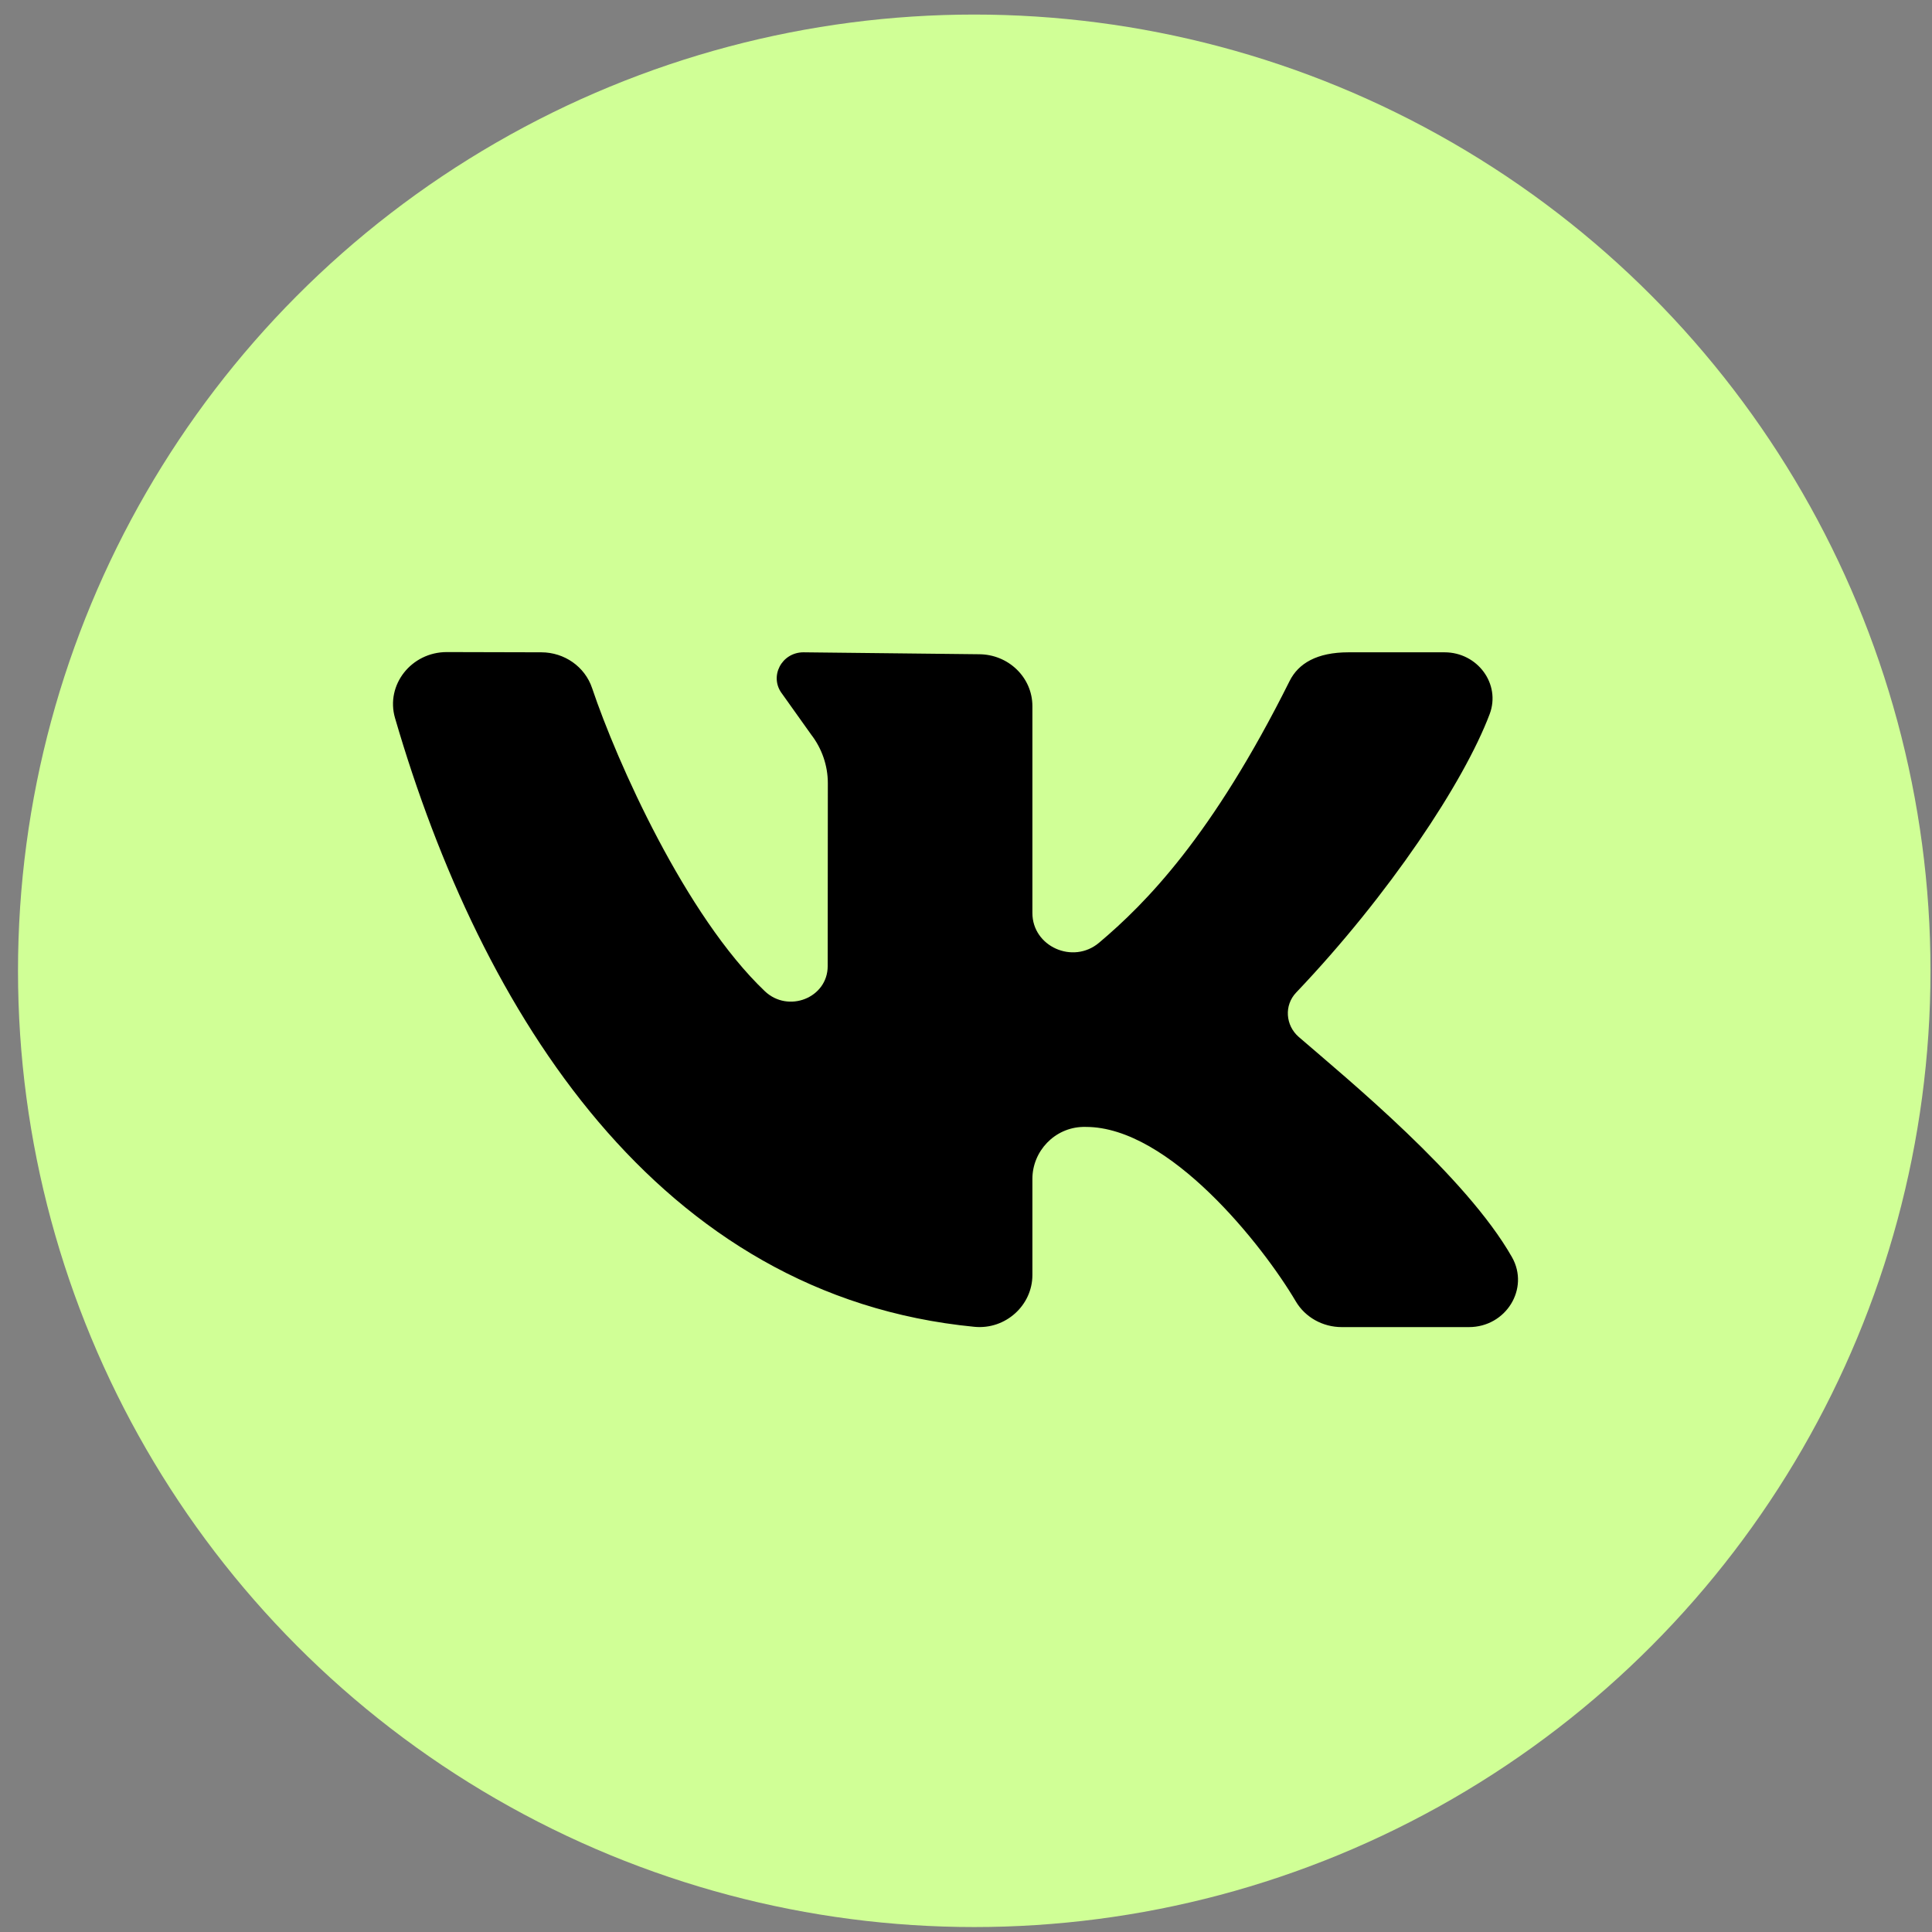
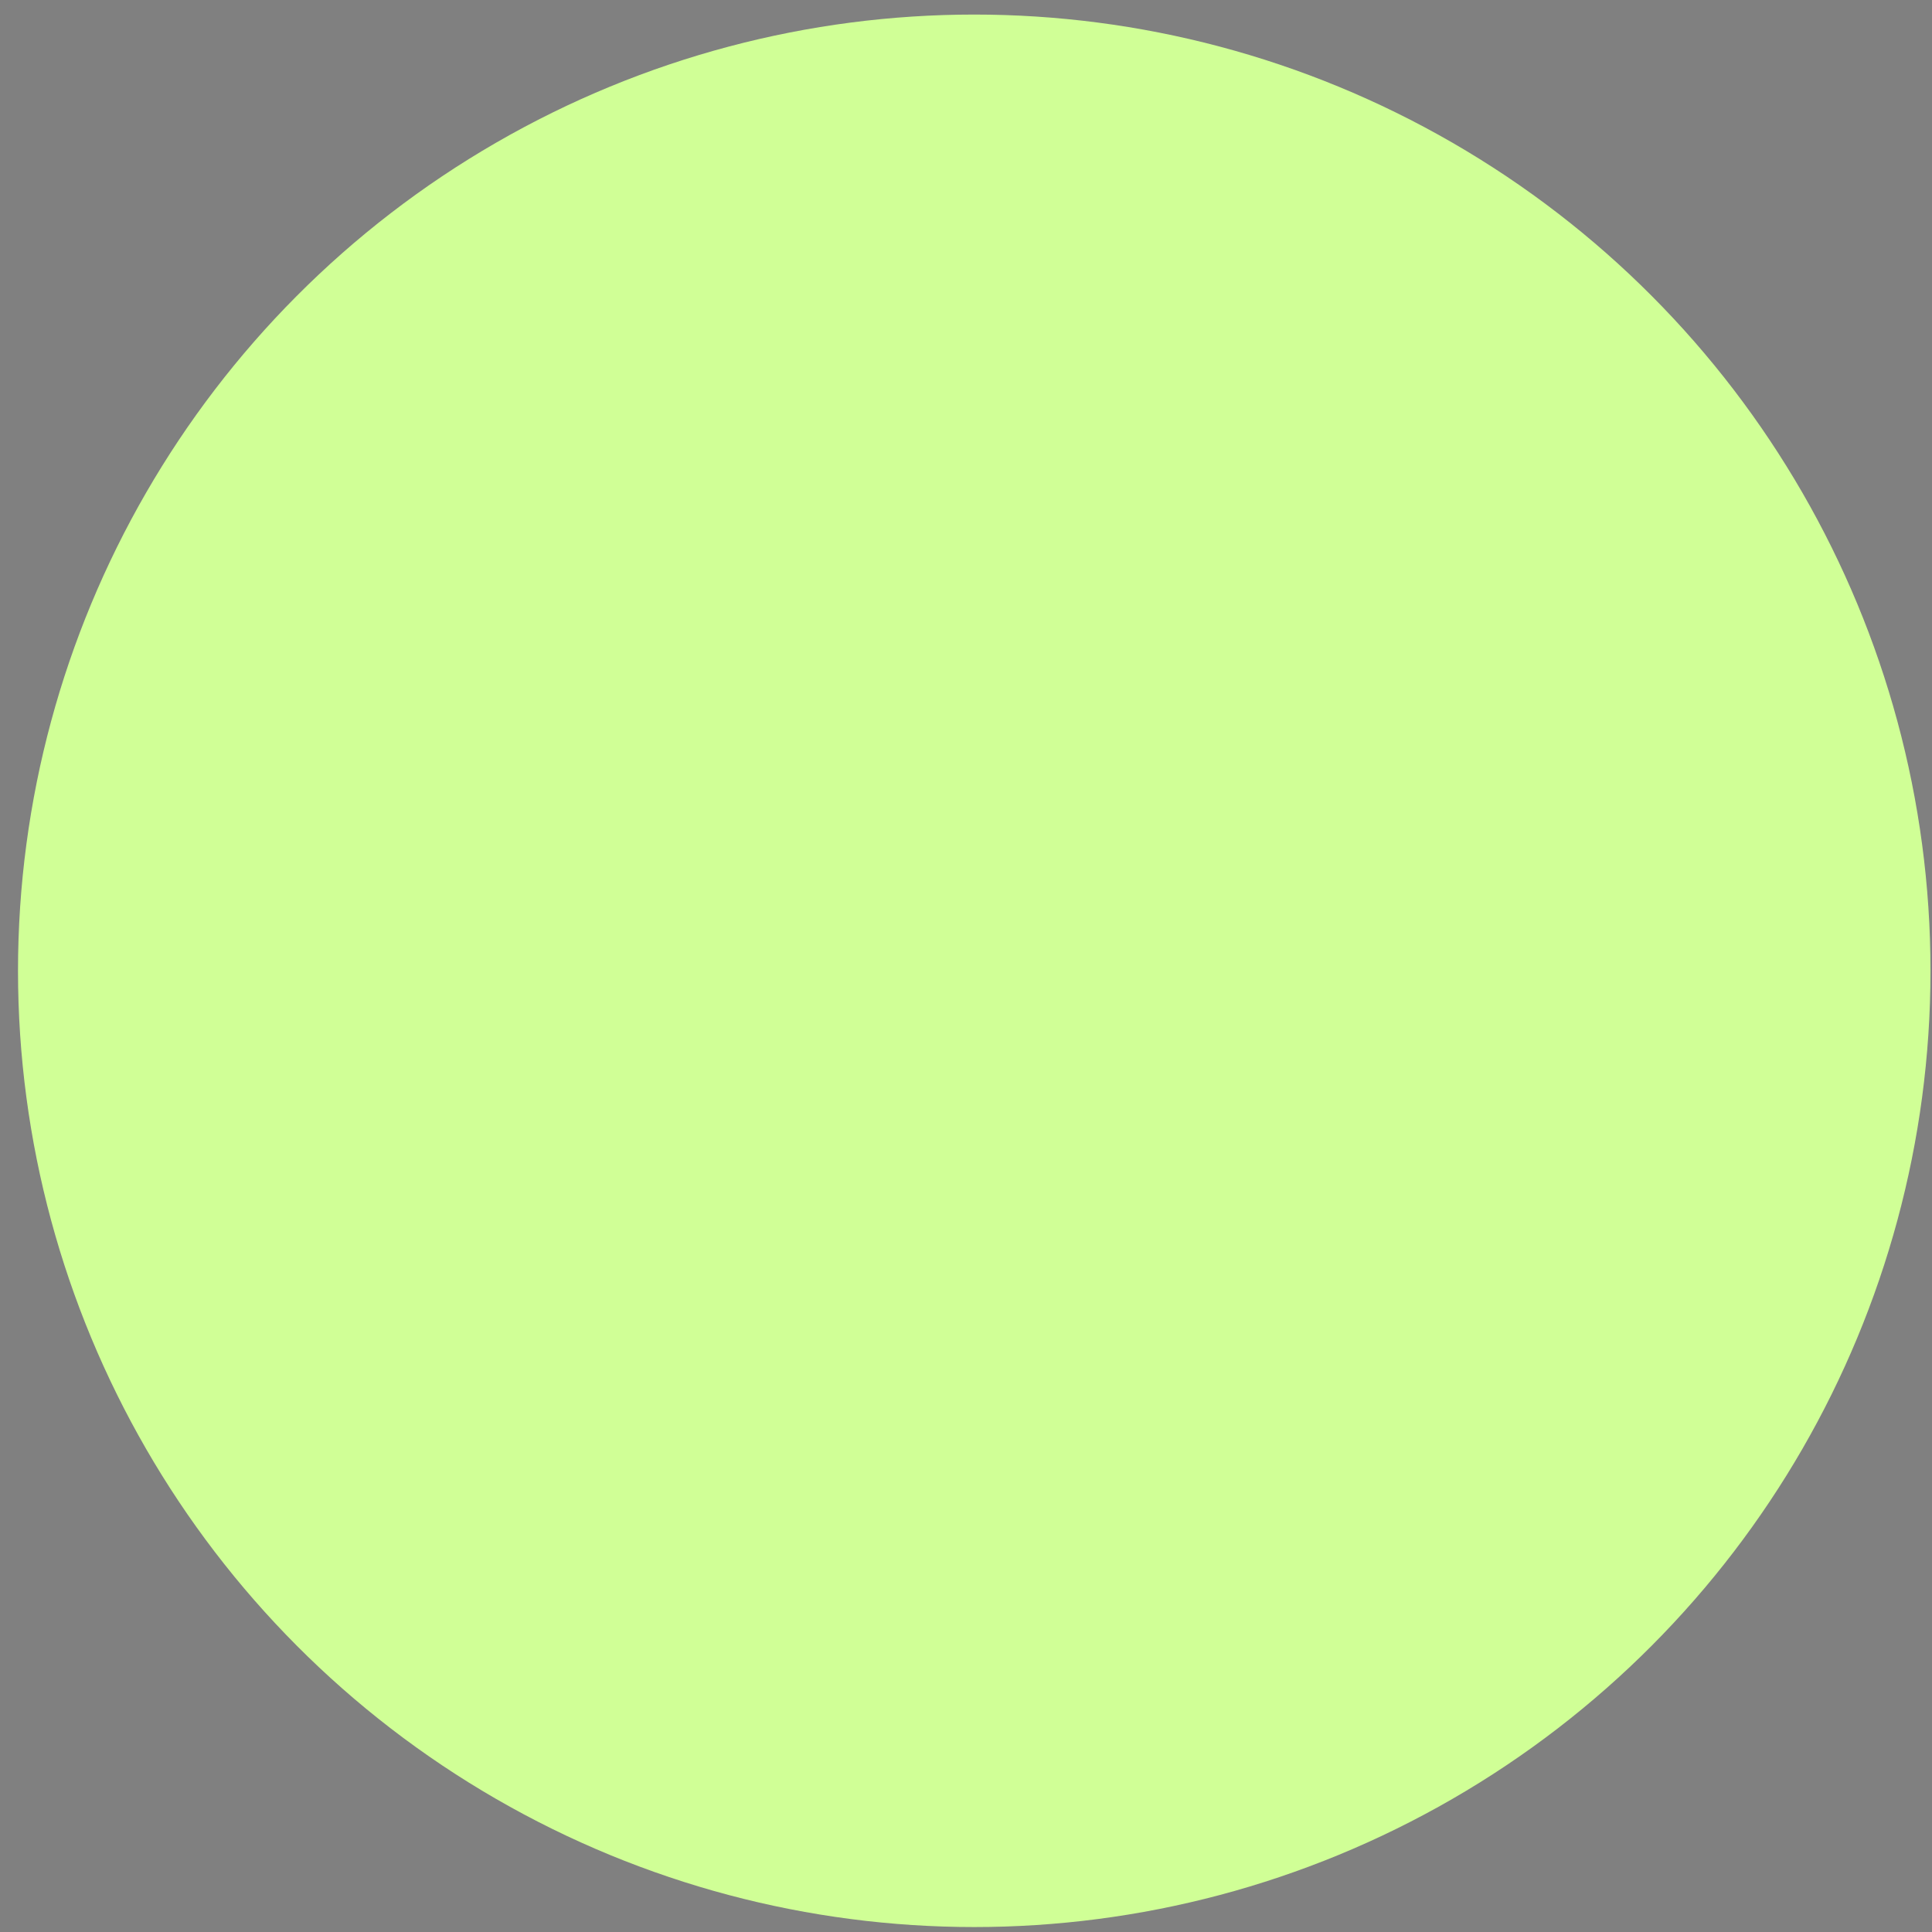
<svg xmlns="http://www.w3.org/2000/svg" width="41" height="41" viewBox="0 0 41 41" fill="none">
  <rect x="0" y="0" width="41" height="41" fill="#808080" stroke="none" />
  <circle cx="20.675" cy="20.602" r="20.293" fill="#D0FF96" />
-   <path d="M32.086 26.678C31.111 24.963 28.599 22.902 27.562 22.006C27.279 21.76 27.248 21.335 27.506 21.064C29.485 18.985 31.068 16.597 31.613 15.154C31.853 14.516 31.356 13.843 30.655 13.843H28.618C27.947 13.843 27.554 14.078 27.367 14.453C25.723 17.747 24.312 19.173 23.324 20.006C22.771 20.473 21.909 20.086 21.909 19.376C21.909 18.008 21.909 16.239 21.909 14.985C21.909 14.376 21.4 13.884 20.772 13.884L17.052 13.843C16.584 13.843 16.317 14.361 16.598 14.724L17.212 15.586C17.443 15.885 17.568 16.248 17.568 16.621L17.565 20.502C17.565 21.177 16.727 21.507 16.23 21.034C14.549 19.433 13.09 16.165 12.565 14.602C12.413 14.149 11.979 13.844 11.488 13.843L9.482 13.838C8.729 13.838 8.179 14.535 8.383 15.238C10.216 21.526 13.977 27.509 20.679 28.157C21.339 28.221 21.909 27.701 21.909 27.058V25.018C21.909 24.433 22.378 23.93 22.982 23.915C23.003 23.915 23.024 23.915 23.045 23.915C24.818 23.915 26.803 26.437 27.498 27.616C27.698 27.956 28.071 28.163 28.474 28.163H31.173C31.96 28.163 32.465 27.346 32.086 26.678Z" fill="black" />
</svg>